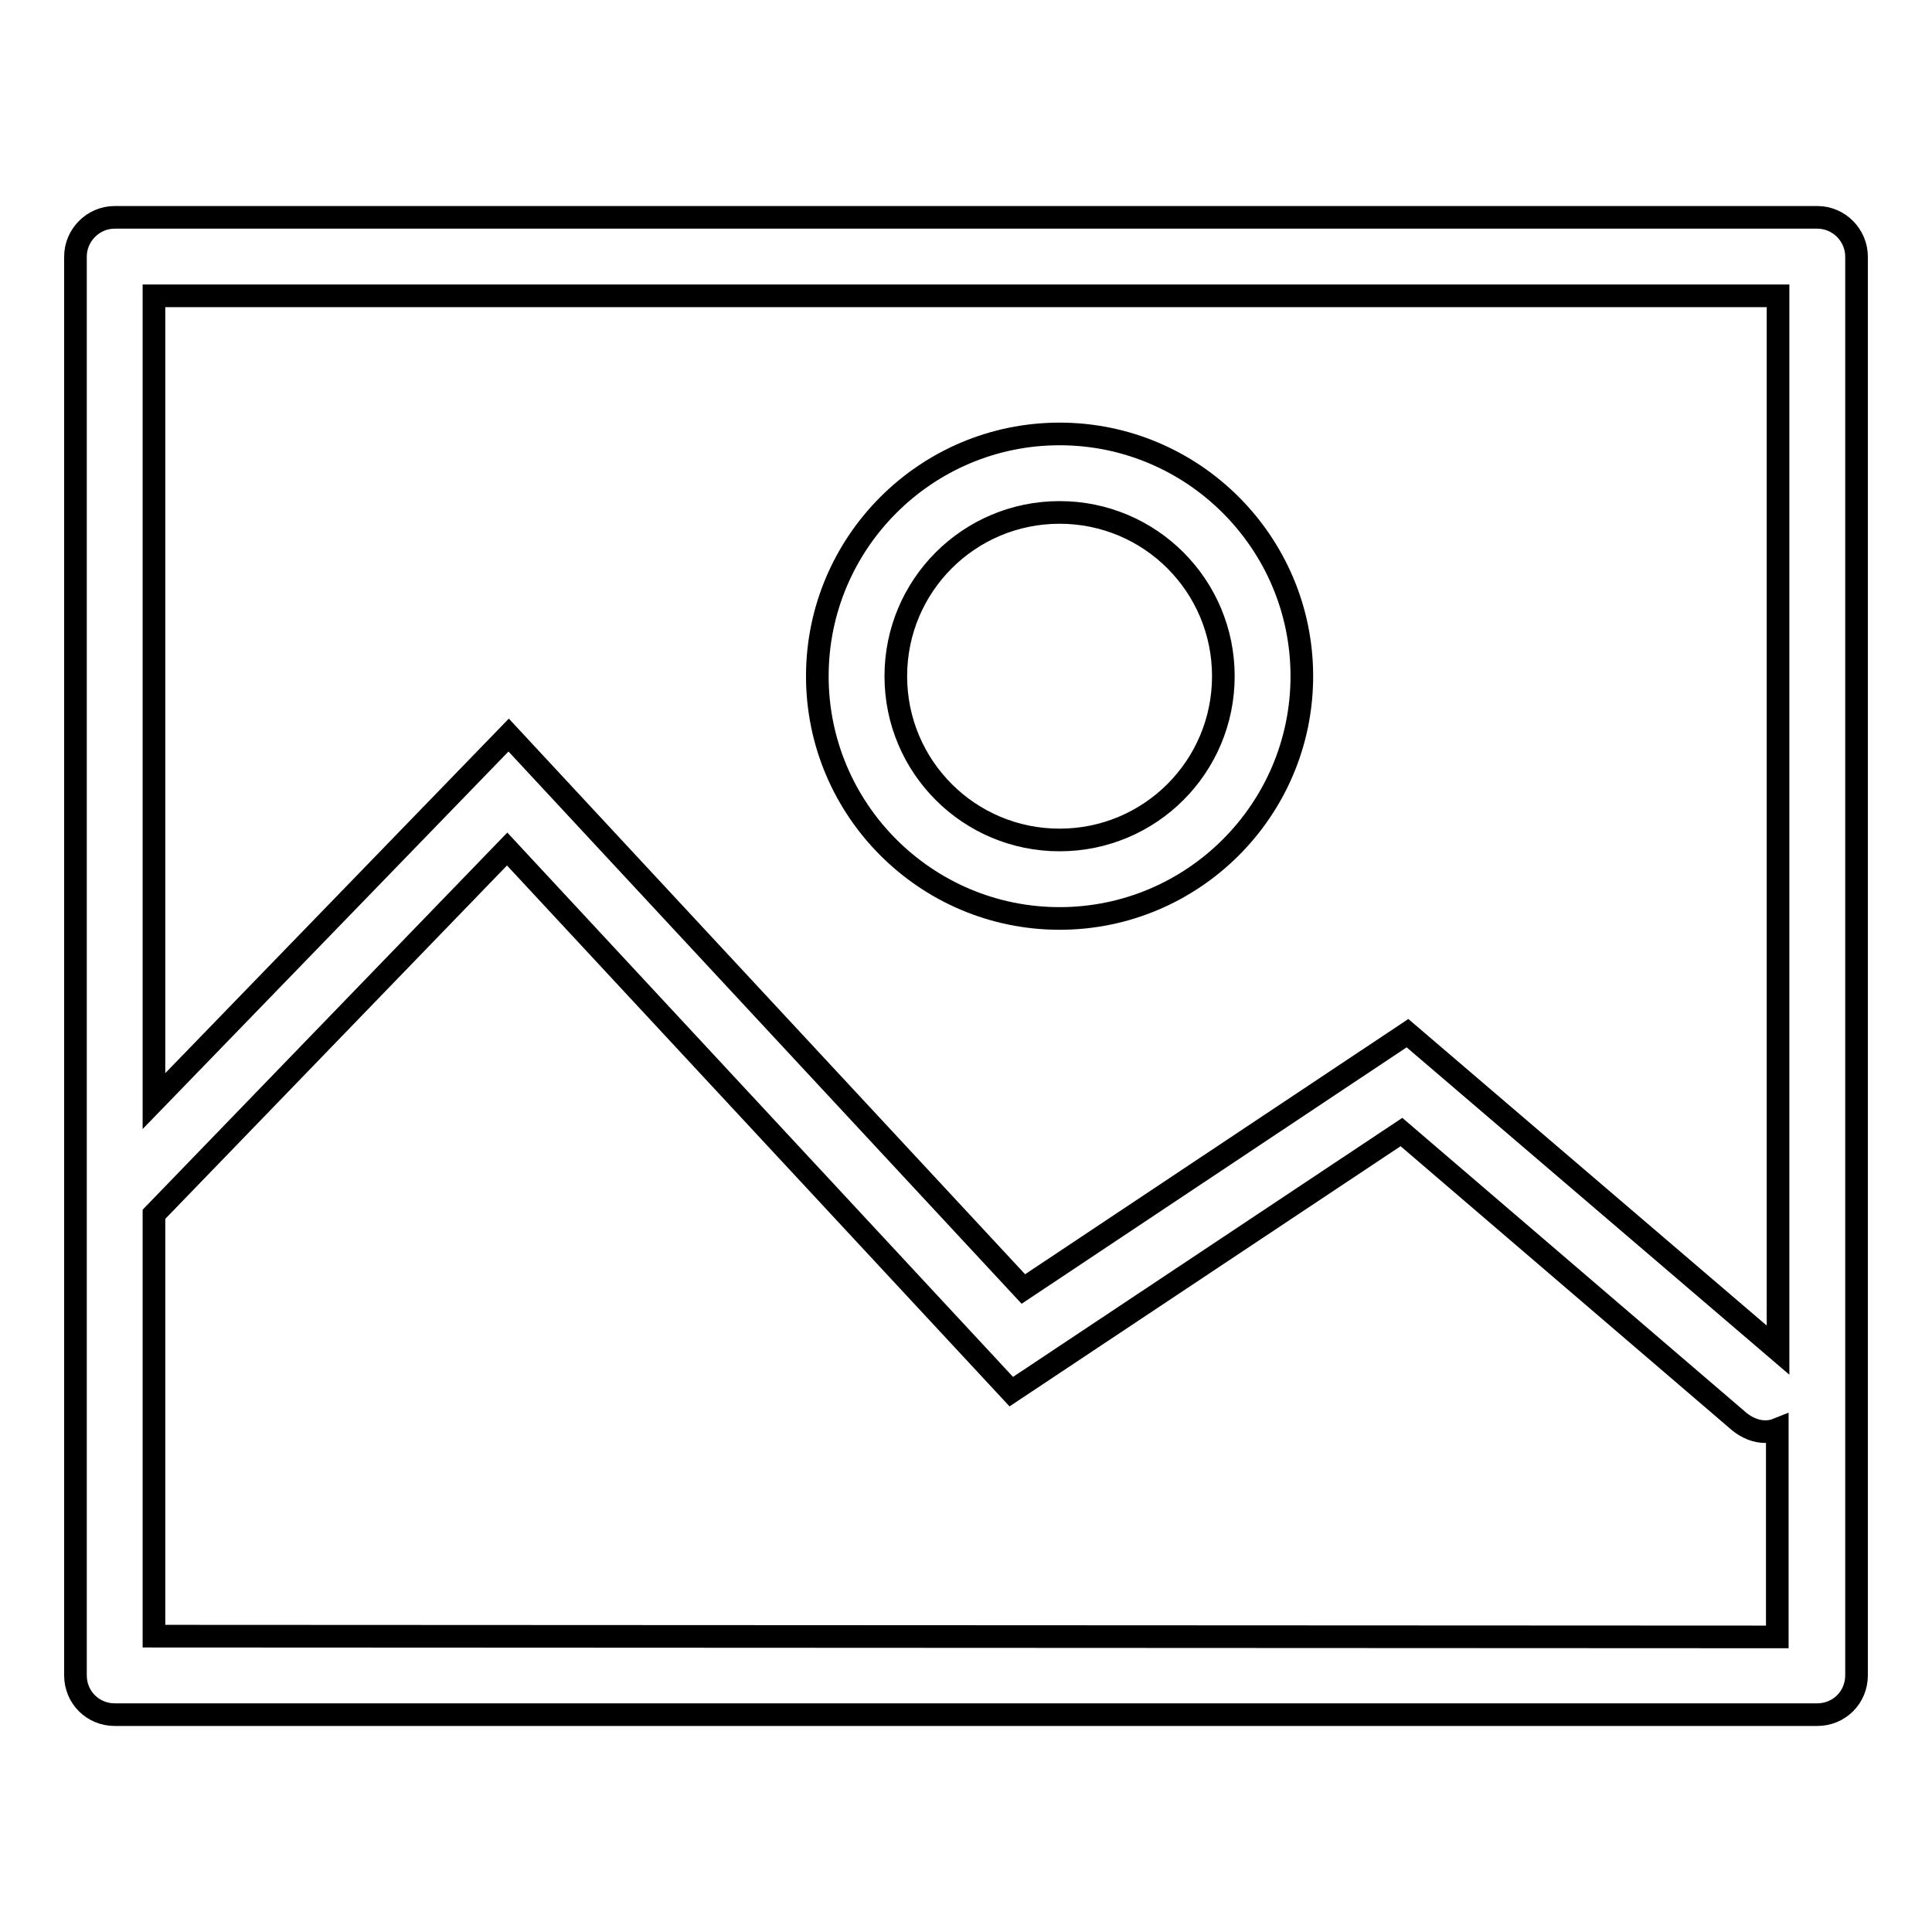
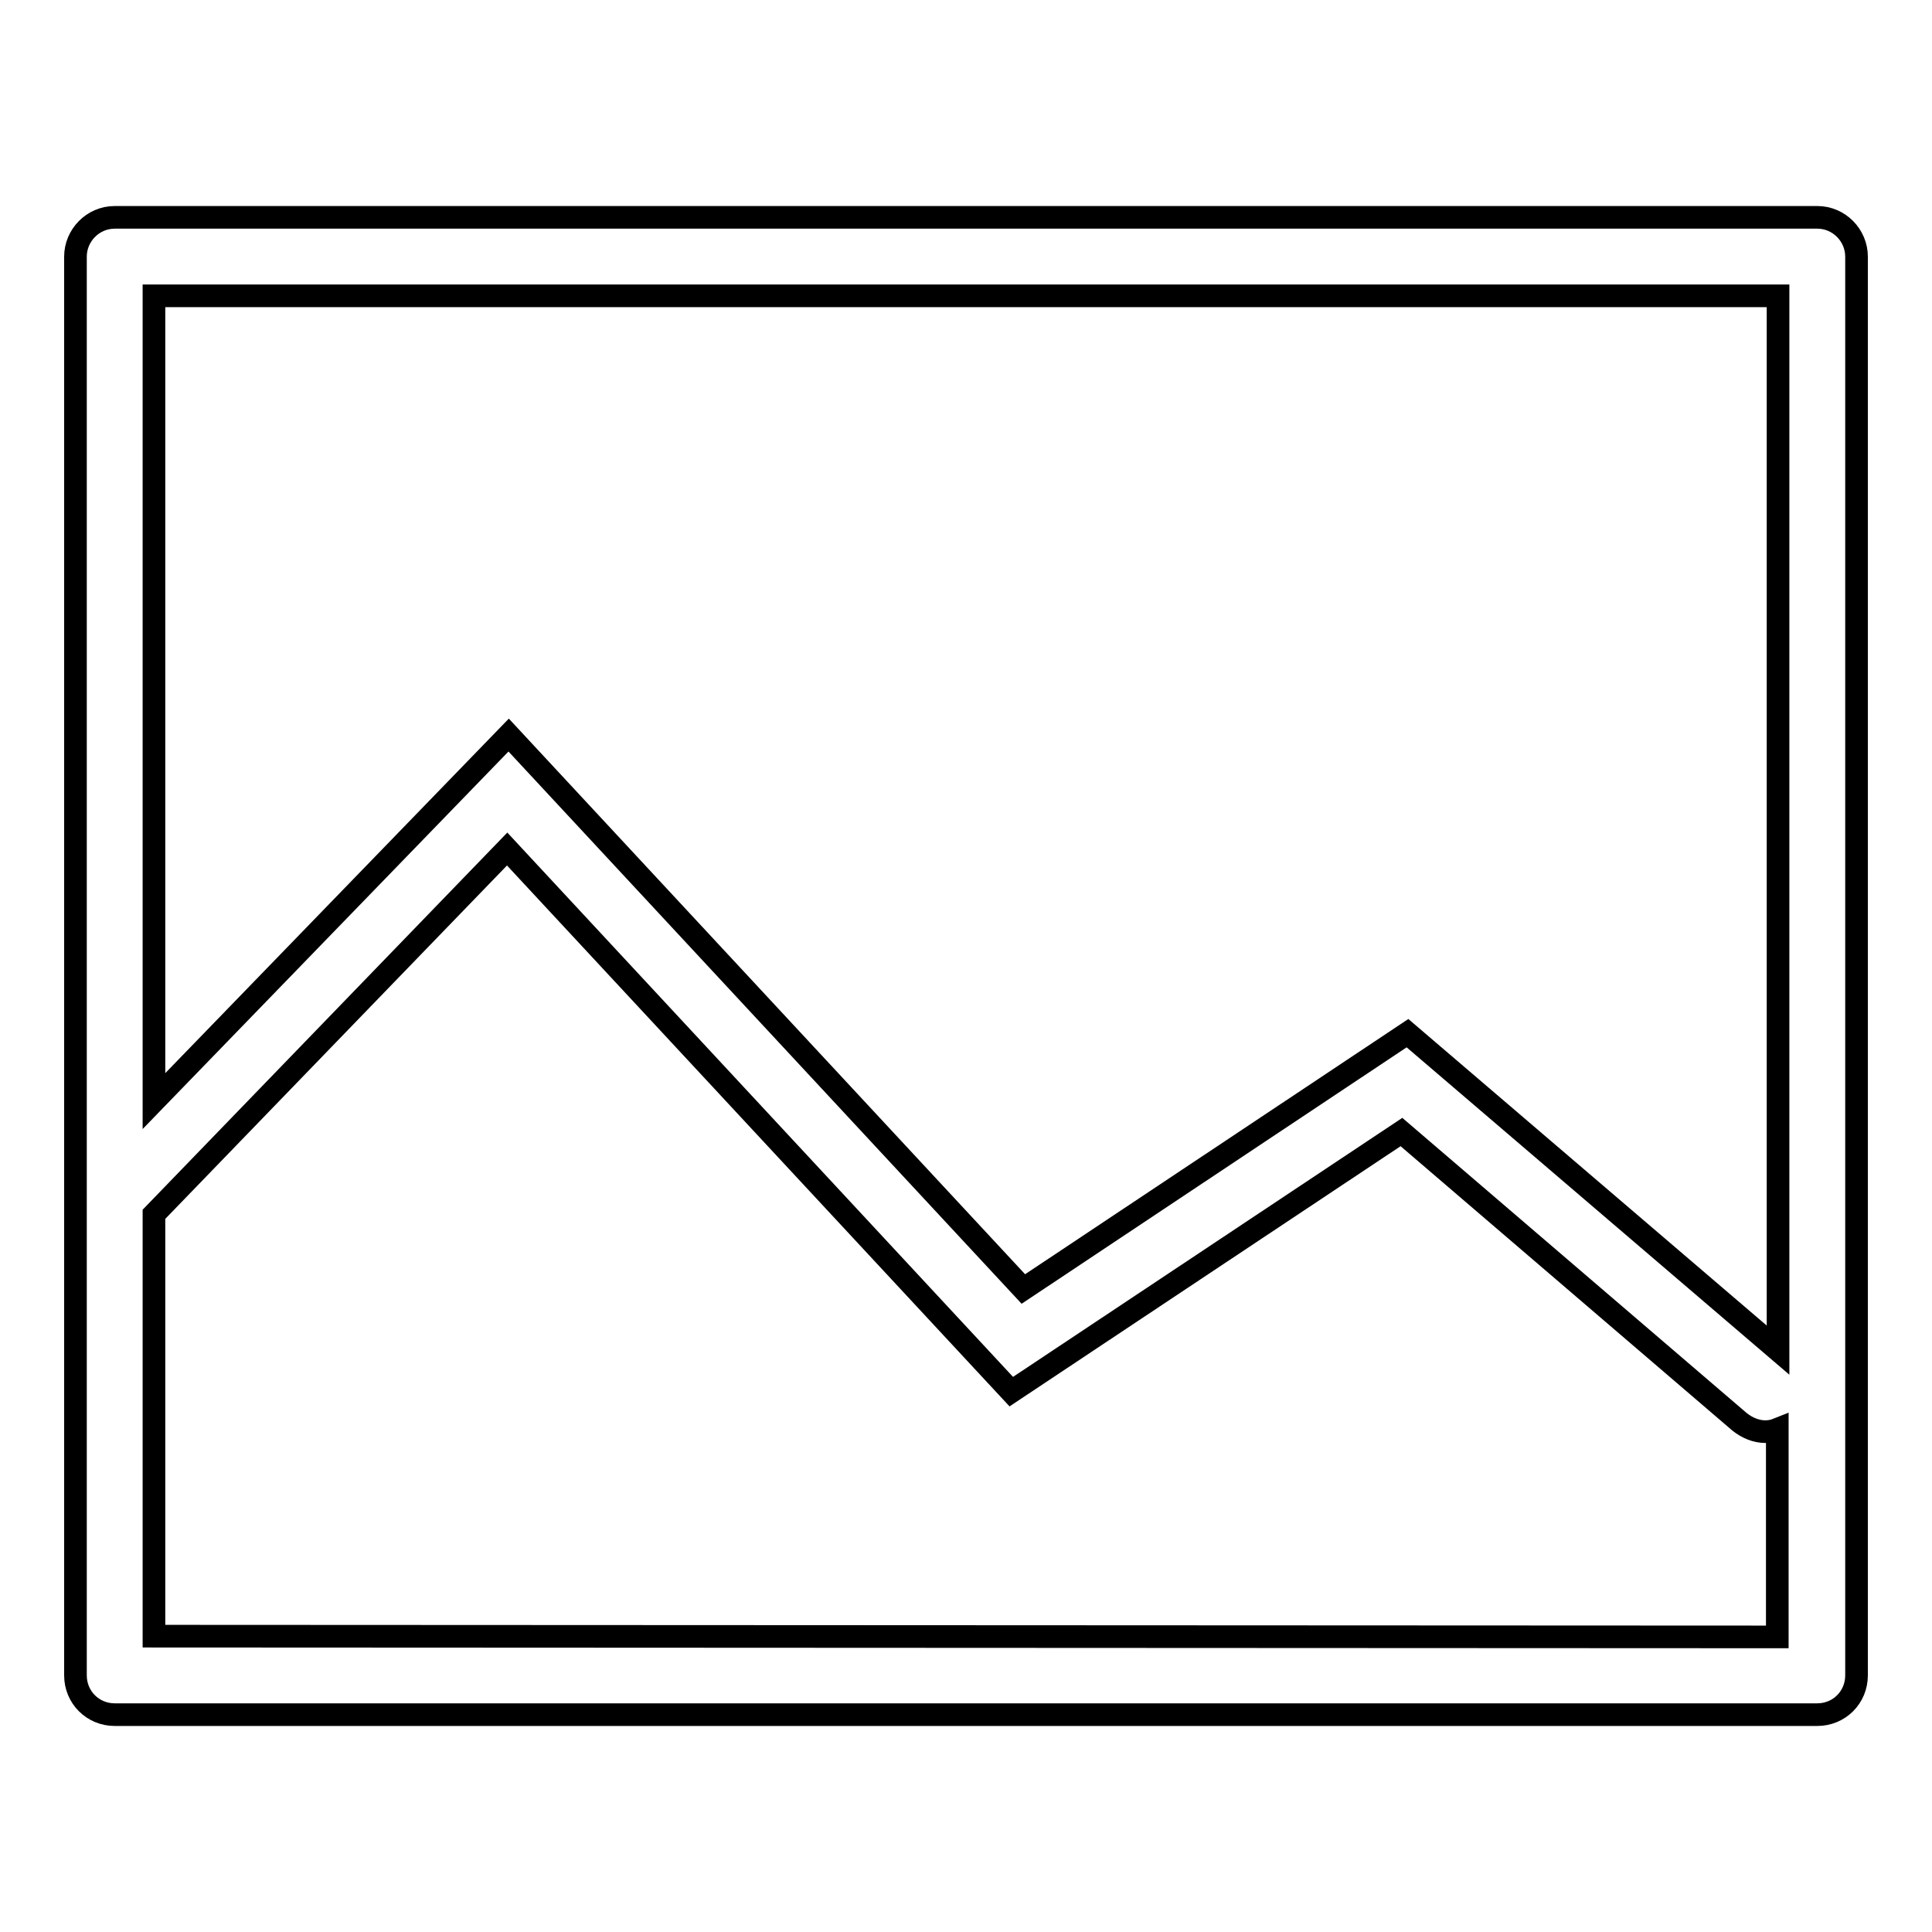
<svg xmlns="http://www.w3.org/2000/svg" version="1.1" x="0px" y="0px" viewBox="0 0 256 256" enable-background="new 0 0 256 256" xml:space="preserve">
  <g>
    <g>
      <path stroke-width="3" fill-opacity="0" stroke="#000000" d="M240.8,28.8H15.2c-2.9,0-5.2,2.4-5.2,5.2v124.8l0,0V222c0,2.9,2.3,5.2,5.2,5.2h225.6c2.9,0,5.2-2.3,5.2-5.2V34C246,31.2,243.7,28.8,240.8,28.8z M235.6,39.2v139.7l-49.1-42l-50.9,33.9L67.4,97.4l-47,48.5V39.2H235.6z M20.4,216.8v-55.9l46.8-48.4l66.8,71.9l51.7-34.4l44.8,38.4c1,0.8,2.2,1.3,3.4,1.3c0.6,0,1.1-0.1,1.6-0.3v27.5L20.4,216.8L20.4,216.8z" />
-       <path stroke-width="3" fill-opacity="0" stroke="#000000" d="M140.4,121.7c17.7,0,32.1-14.4,32.1-32.1c0-17.7-14.4-32.1-32.1-32.1c-17.7,0-32.1,14.4-32.1,32.1S122.7,121.7,140.4,121.7z M140.4,67.9c12,0,21.7,9.7,21.7,21.7c0,12-9.7,21.7-21.7,21.7s-21.7-9.7-21.7-21.7S128.4,67.9,140.4,67.9z" />
    </g>
  </g>
</svg>